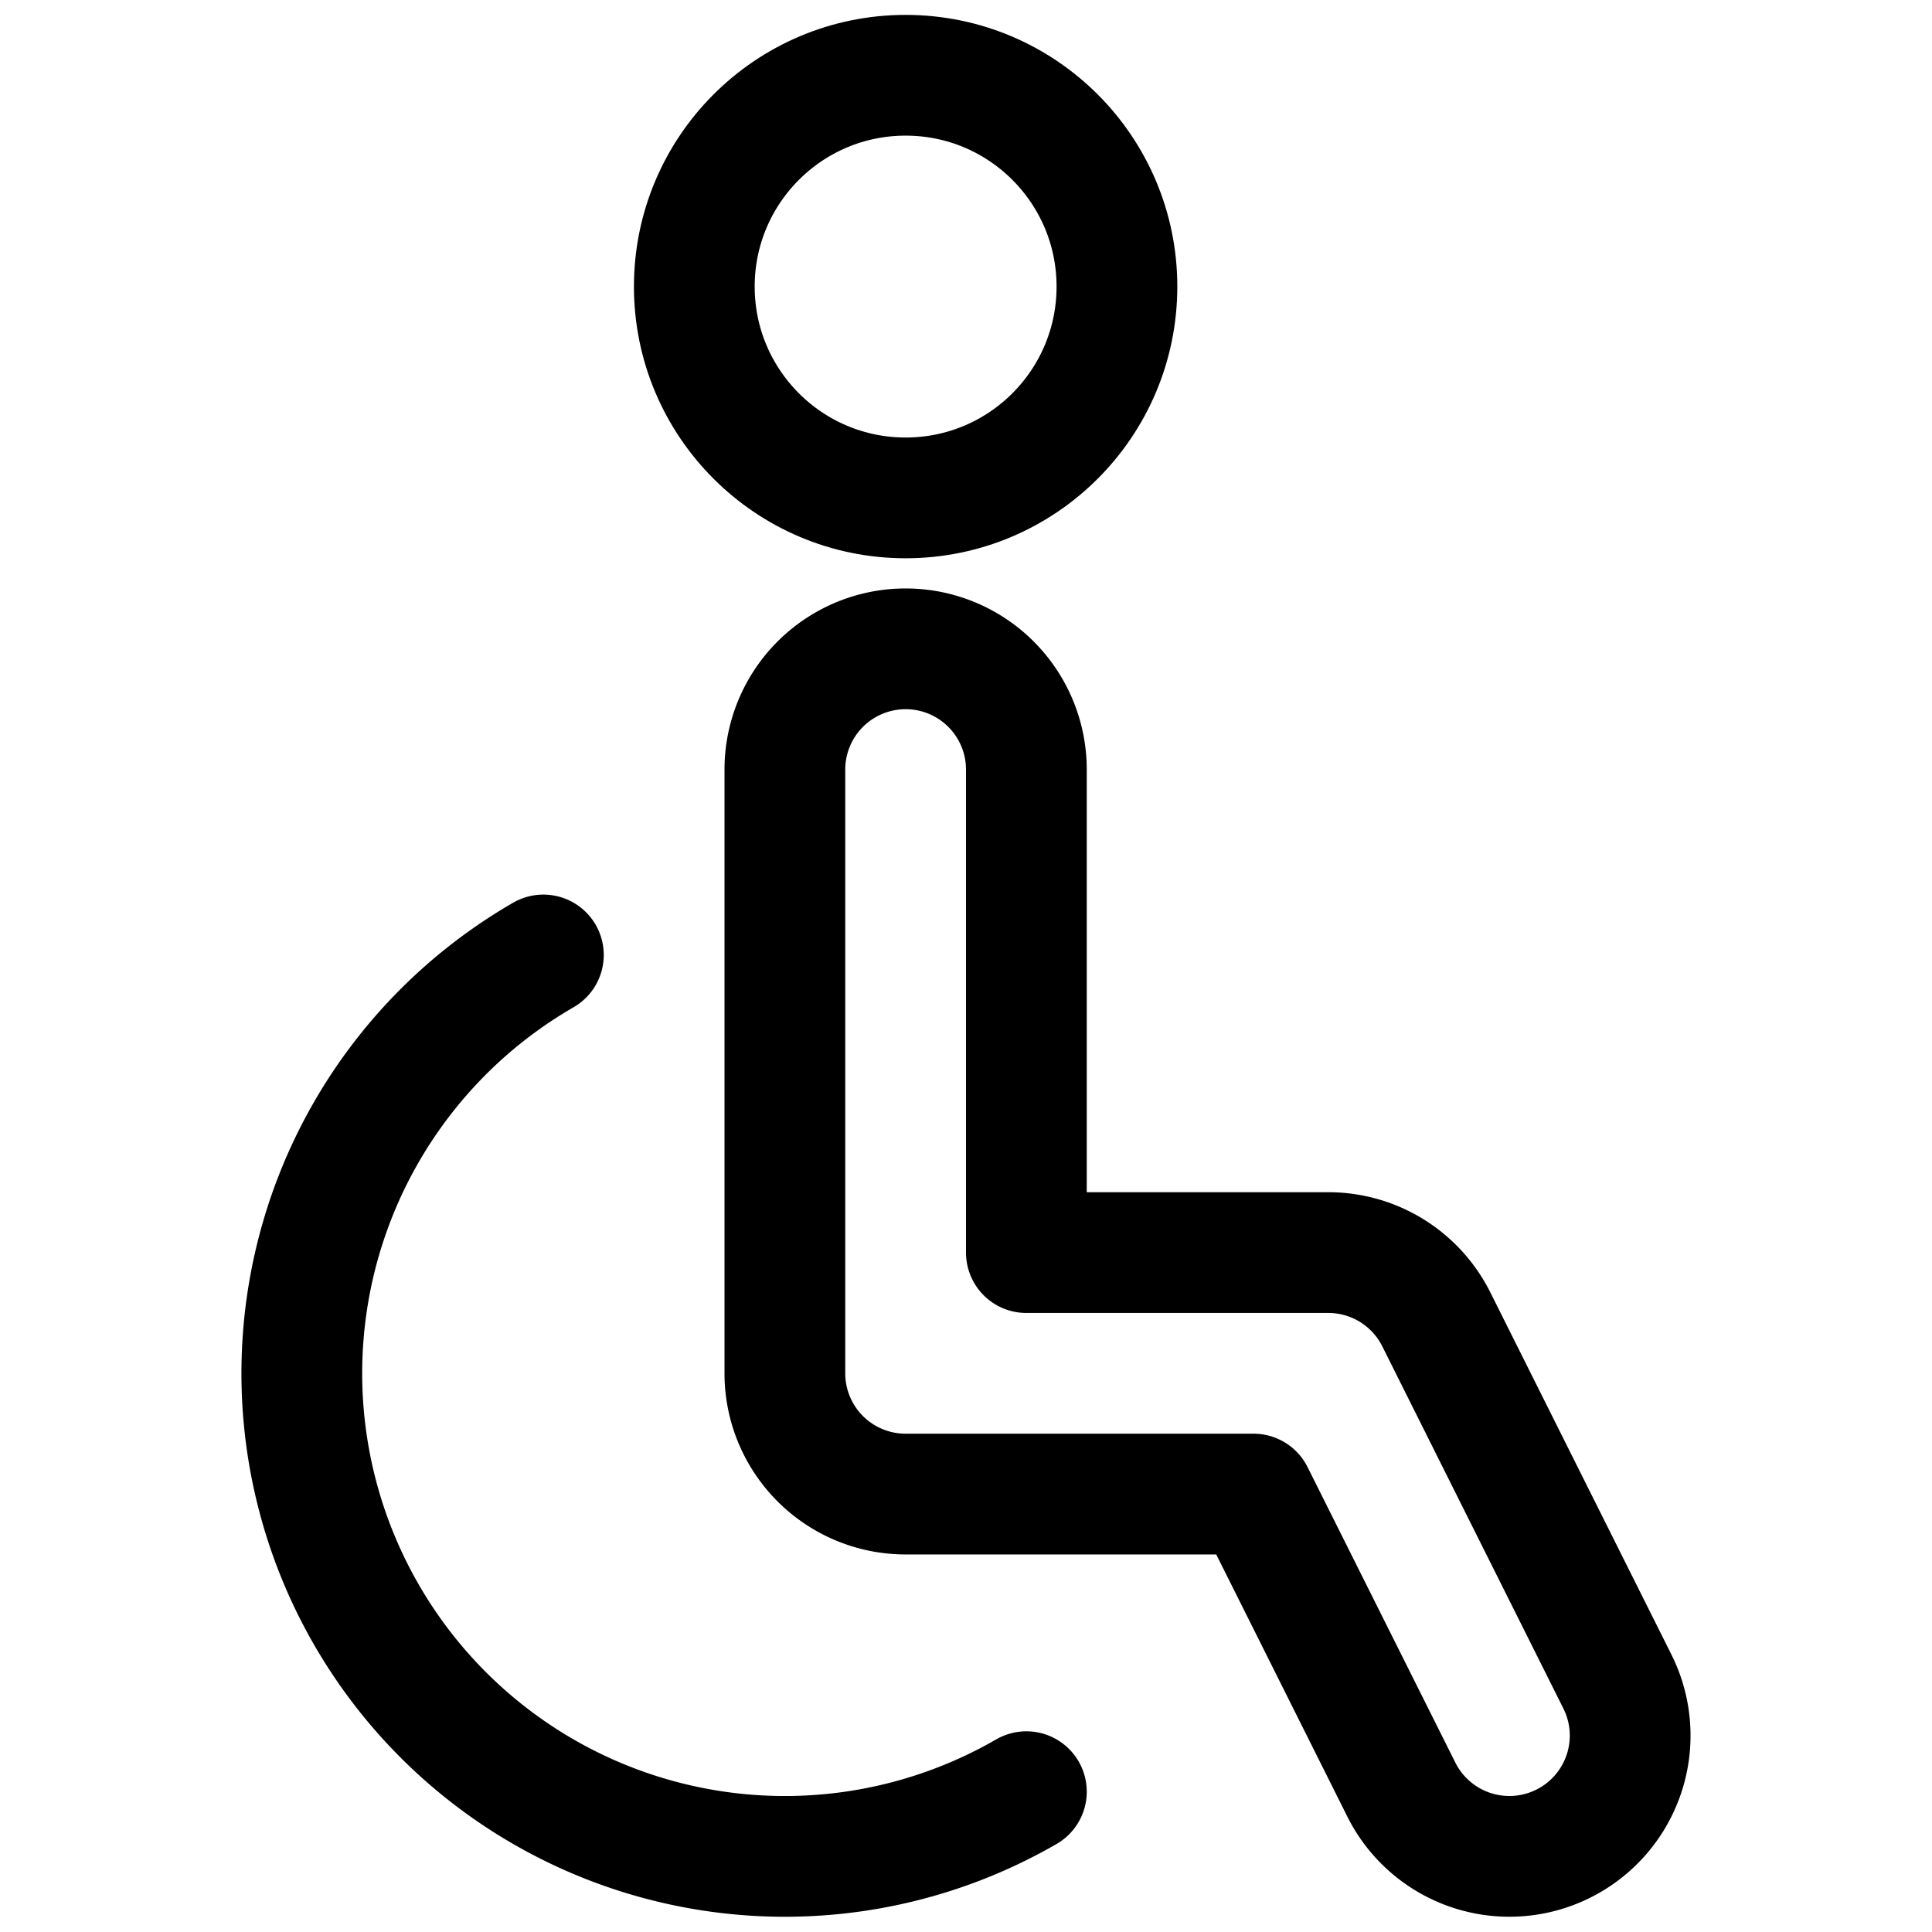
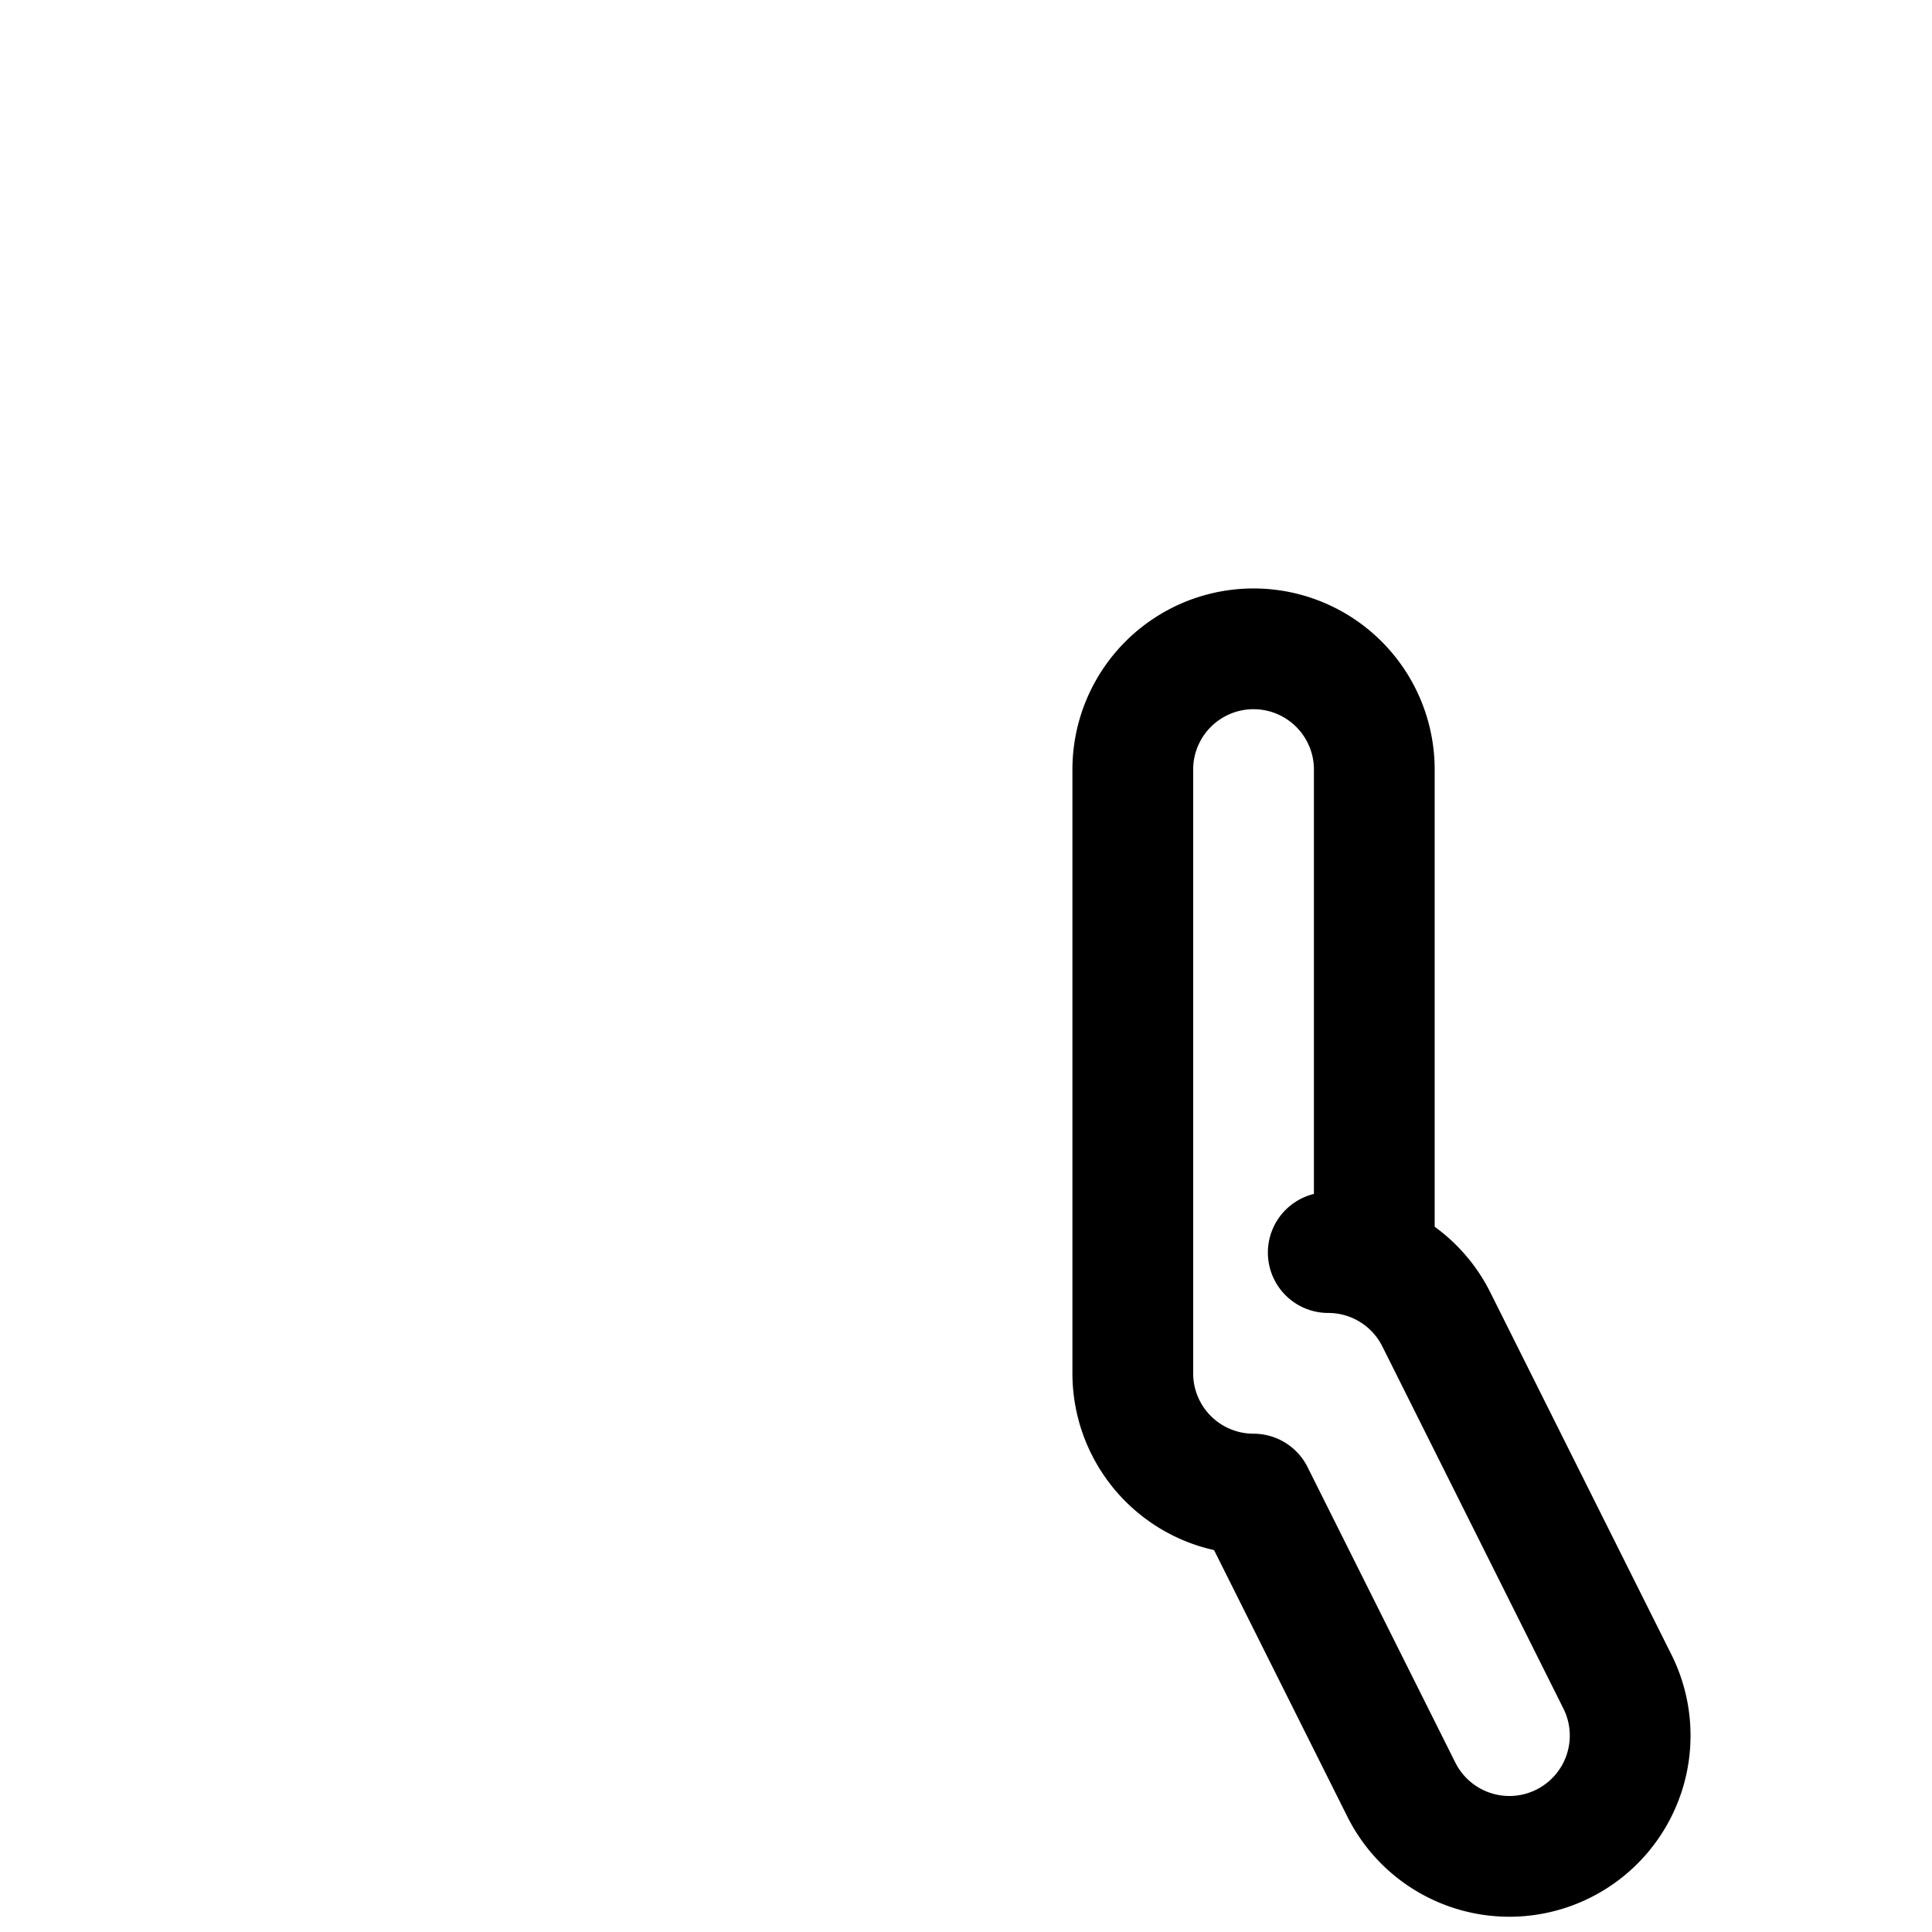
<svg xmlns="http://www.w3.org/2000/svg" viewBox="0 0 24 24" fill="none" stroke="currentColor" stroke-linecap="round" stroke-linejoin="round" stroke-width="1.5">
-   <circle cx="11.25" cy="3.56" r="2.625" />
-   <path d="M17.408,22.231,15.572,18.56H11.25a1.5,1.5,0,0,1-1.5-1.5V9.56a1.5,1.5,0,0,1,3,0v6H16.5a1.5,1.5,0,0,1,1.342.829l2.25,4.5a1.5,1.5,0,0,1-2.684,1.342Z" />
-   <path d="M12.75,22.257a6,6,0,0,1-6-10.394" />
+   <path d="M17.408,22.231,15.572,18.56a1.5,1.5,0,0,1-1.5-1.5V9.56a1.5,1.5,0,0,1,3,0v6H16.5a1.5,1.5,0,0,1,1.342.829l2.25,4.5a1.5,1.5,0,0,1-2.684,1.342Z" />
</svg>